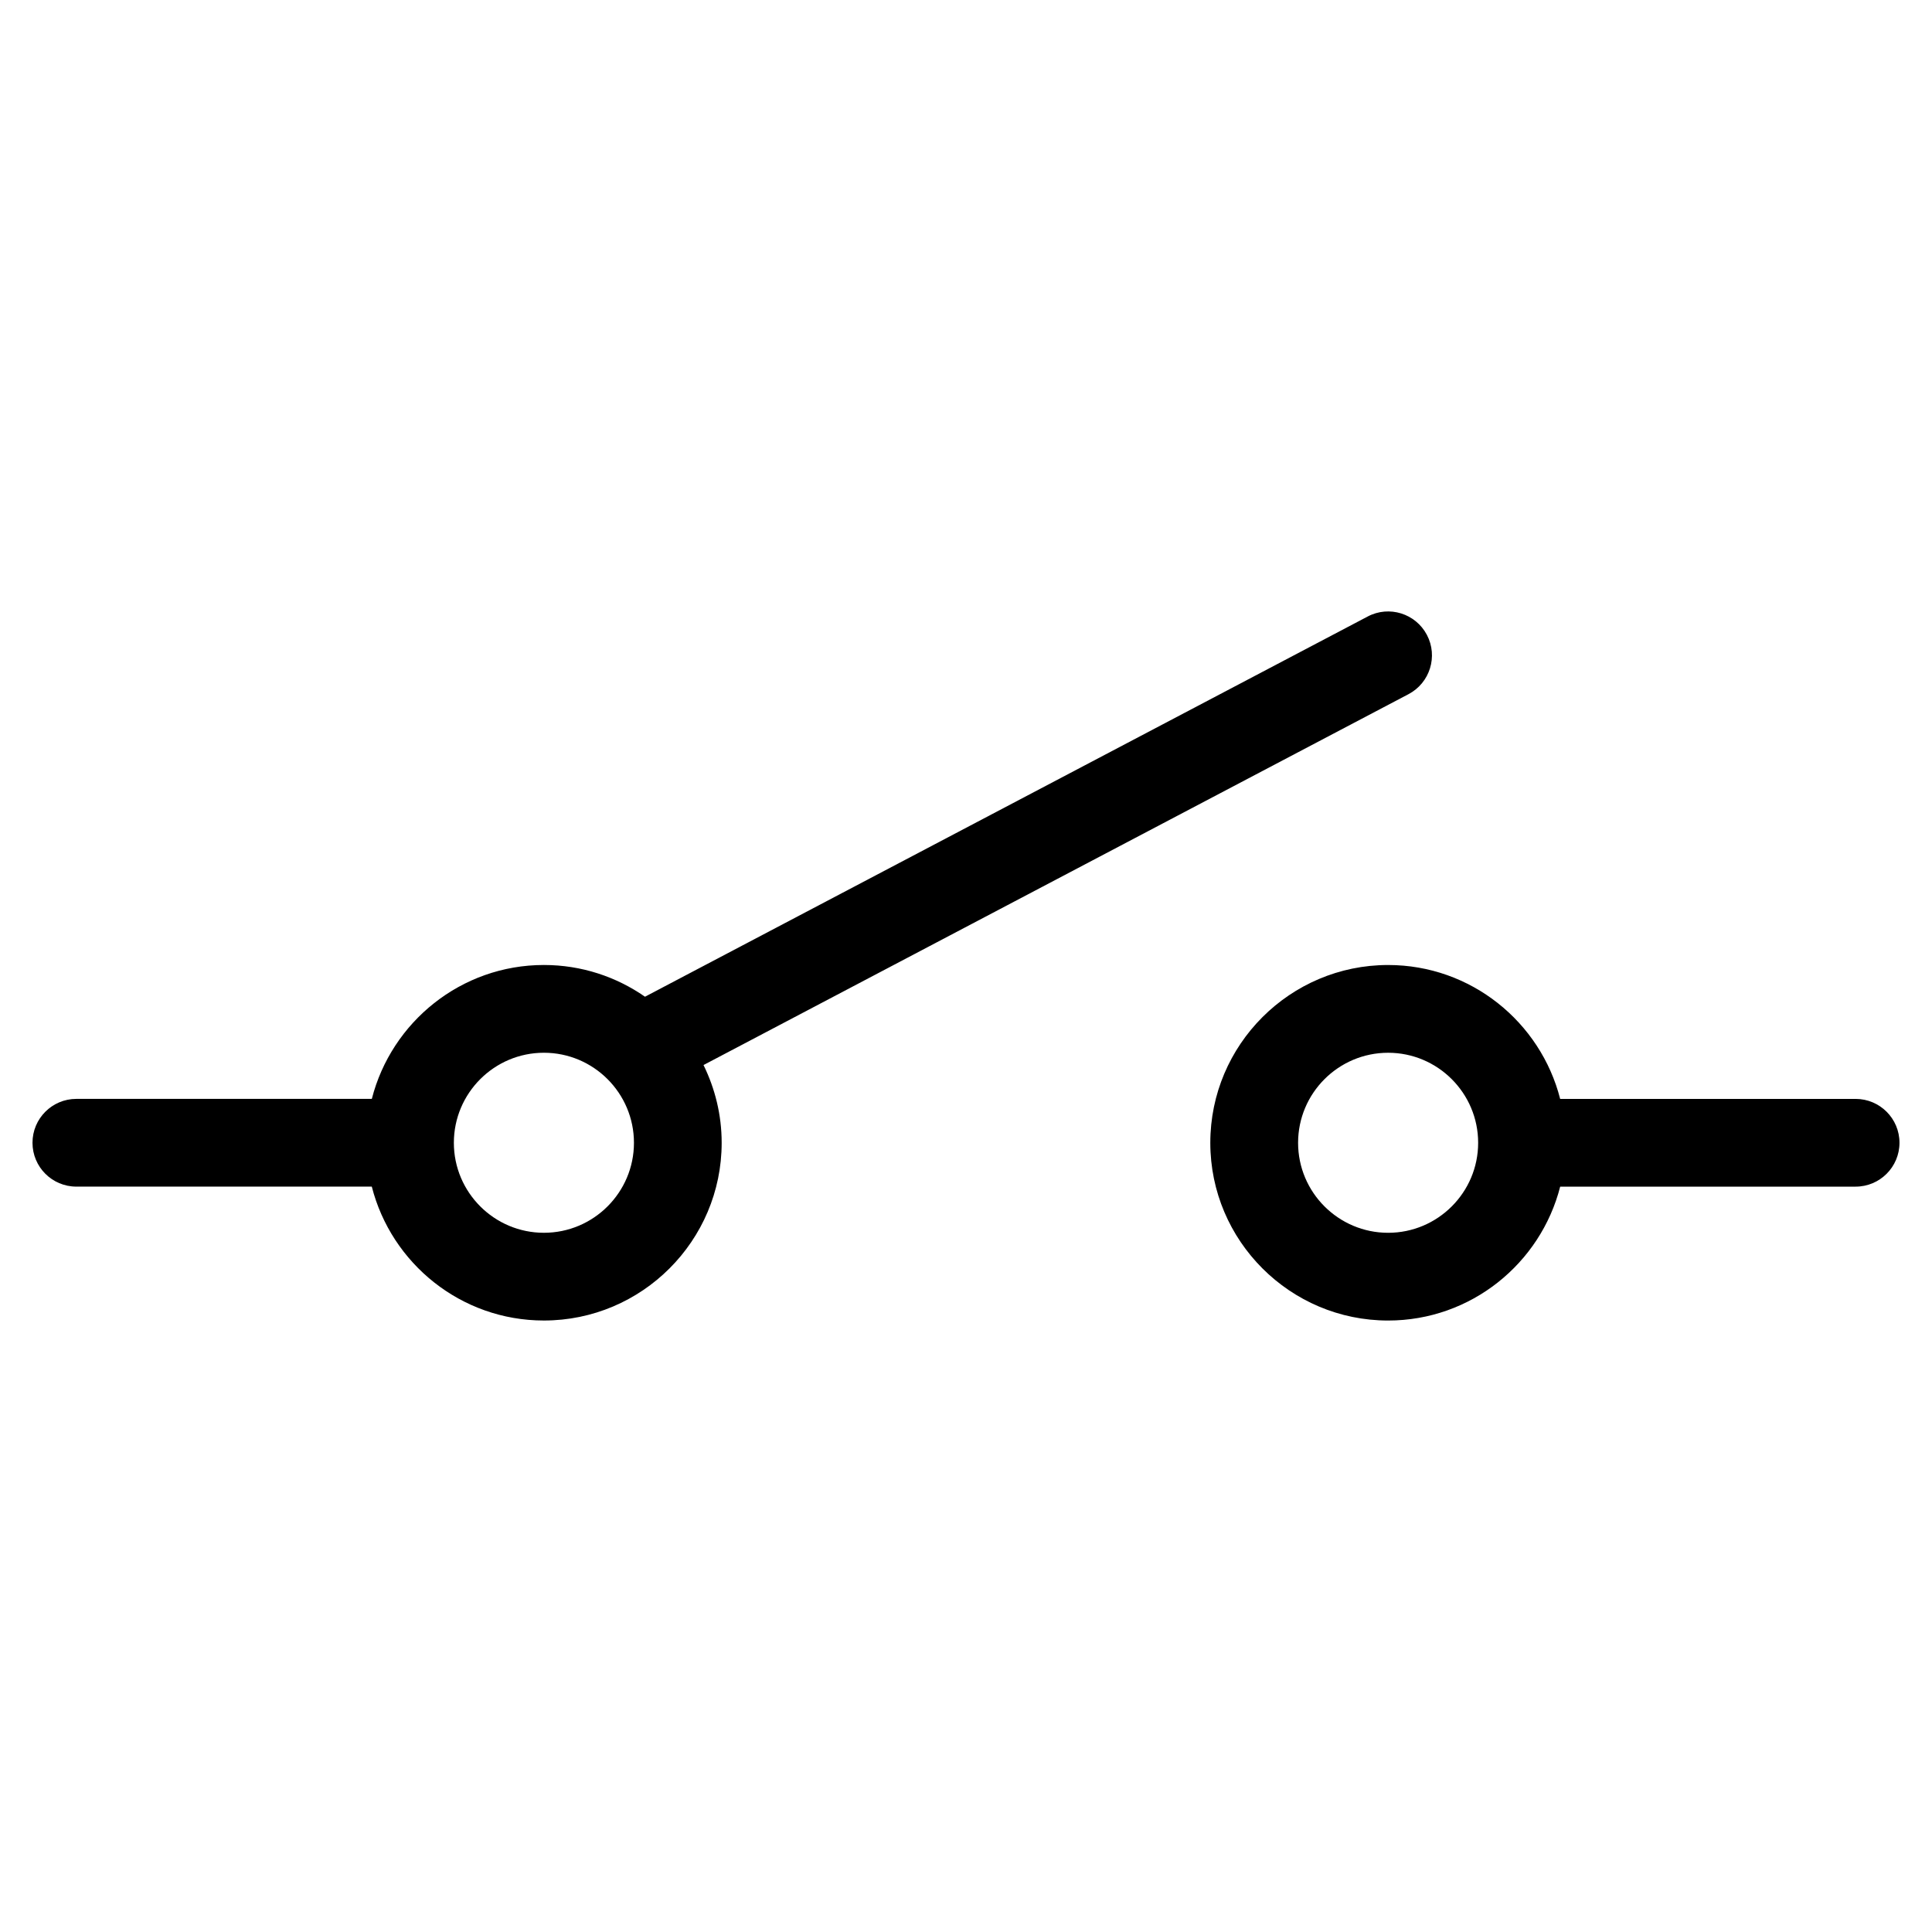
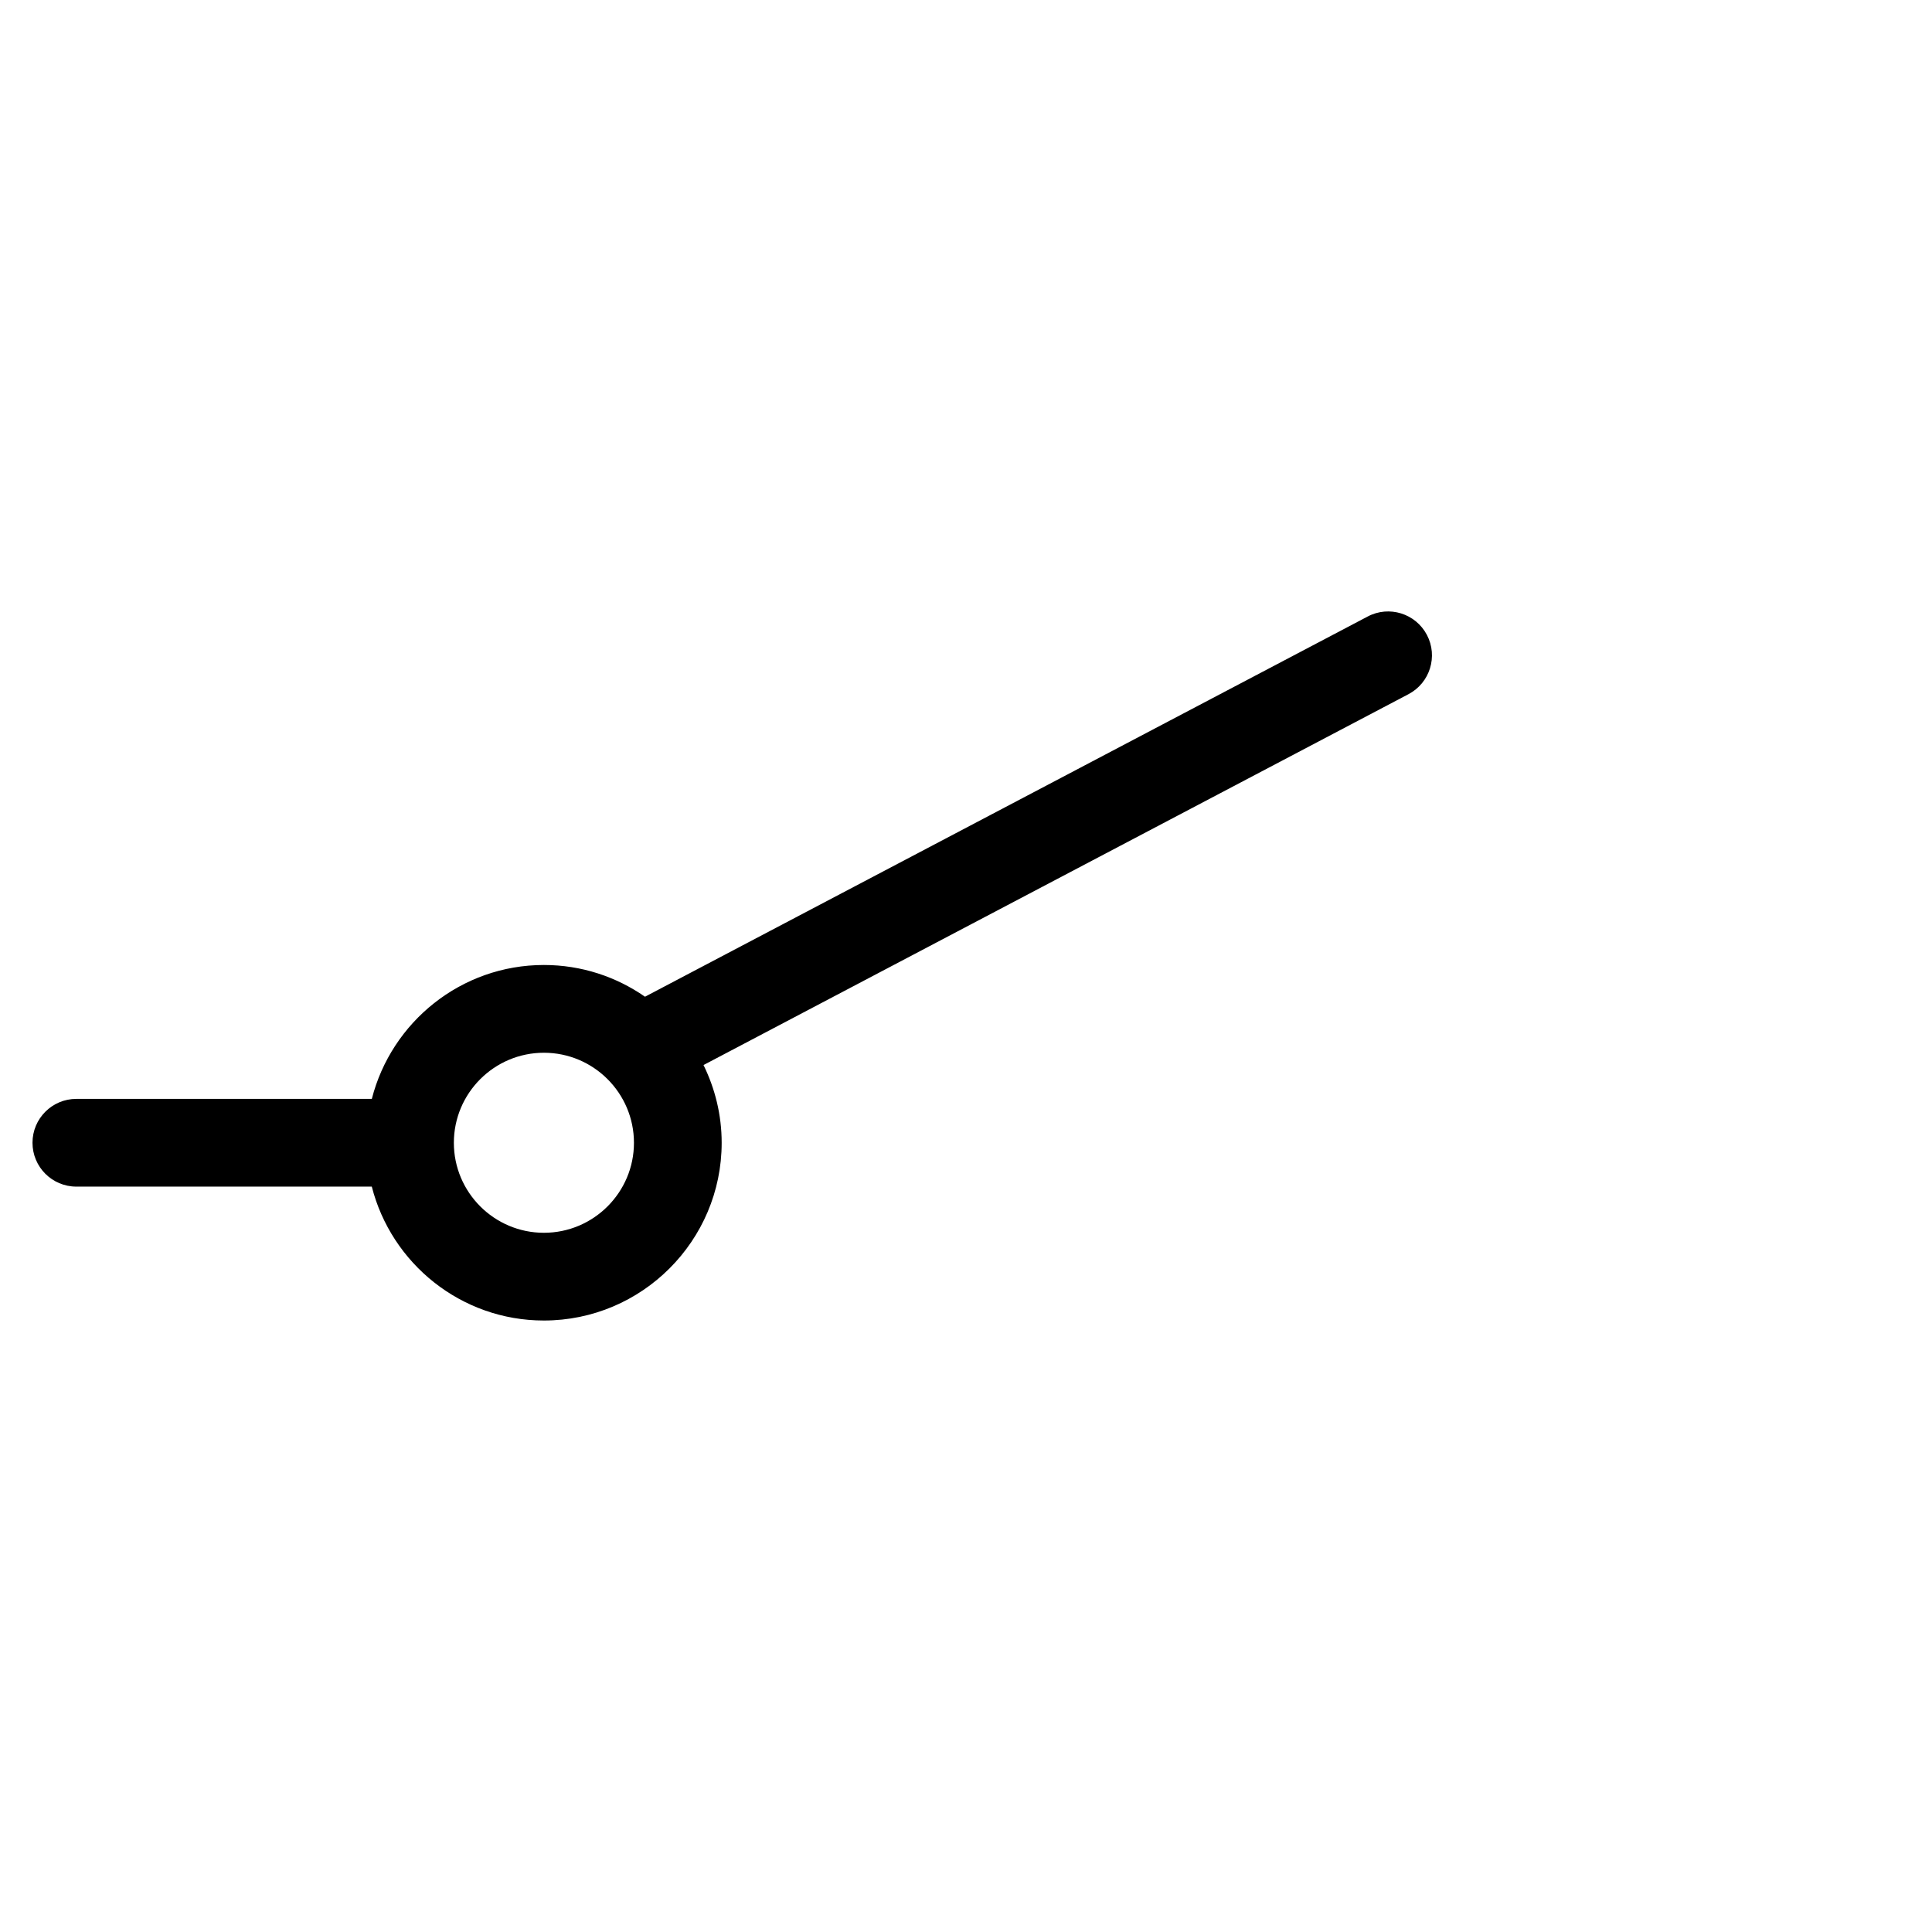
<svg xmlns="http://www.w3.org/2000/svg" fill="#000000" width="800px" height="800px" version="1.1" viewBox="144 144 512 512">
  <g>
-     <path d="m635.76 435.22h-78.301c-5.199-20.363-23.641-35.484-45.598-35.484-25.98 0-47.117 21.145-47.117 47.117 0 25.973 21.145 47.102 47.117 47.102 21.957 0 40.406-15.121 45.605-35.484h78.293c6.418 0 11.625-5.207 11.625-11.625s-5.207-11.625-11.625-11.625zm-123.89 35.484c-13.16 0-23.863-10.703-23.863-23.848 0-13.16 10.703-23.863 23.863-23.863 13.152 0 23.855 10.703 23.855 23.863 0.004 13.145-10.703 23.848-23.855 23.848z" />
    <path d="m517.27 327.96c5.68-2.992 7.867-10.023 4.875-15.703-2.992-5.688-10.031-7.875-15.695-4.875l-191.52 100.76c-7.613-5.293-16.836-8.41-26.789-8.41-21.957 0-40.406 15.121-45.605 35.484h-78.301c-6.426 0-11.625 5.207-11.625 11.625s5.199 11.625 11.625 11.625h78.293c5.191 20.363 23.648 35.484 45.605 35.484 25.98 0 47.117-21.137 47.117-47.102 0-7.394-1.758-14.371-4.812-20.602zm-229.13 142.74c-13.16 0-23.863-10.703-23.863-23.848 0-13.16 10.703-23.863 23.863-23.863 13.16 0 23.863 10.703 23.863 23.863 0.004 13.145-10.703 23.848-23.863 23.848z" />
  </g>
</svg>